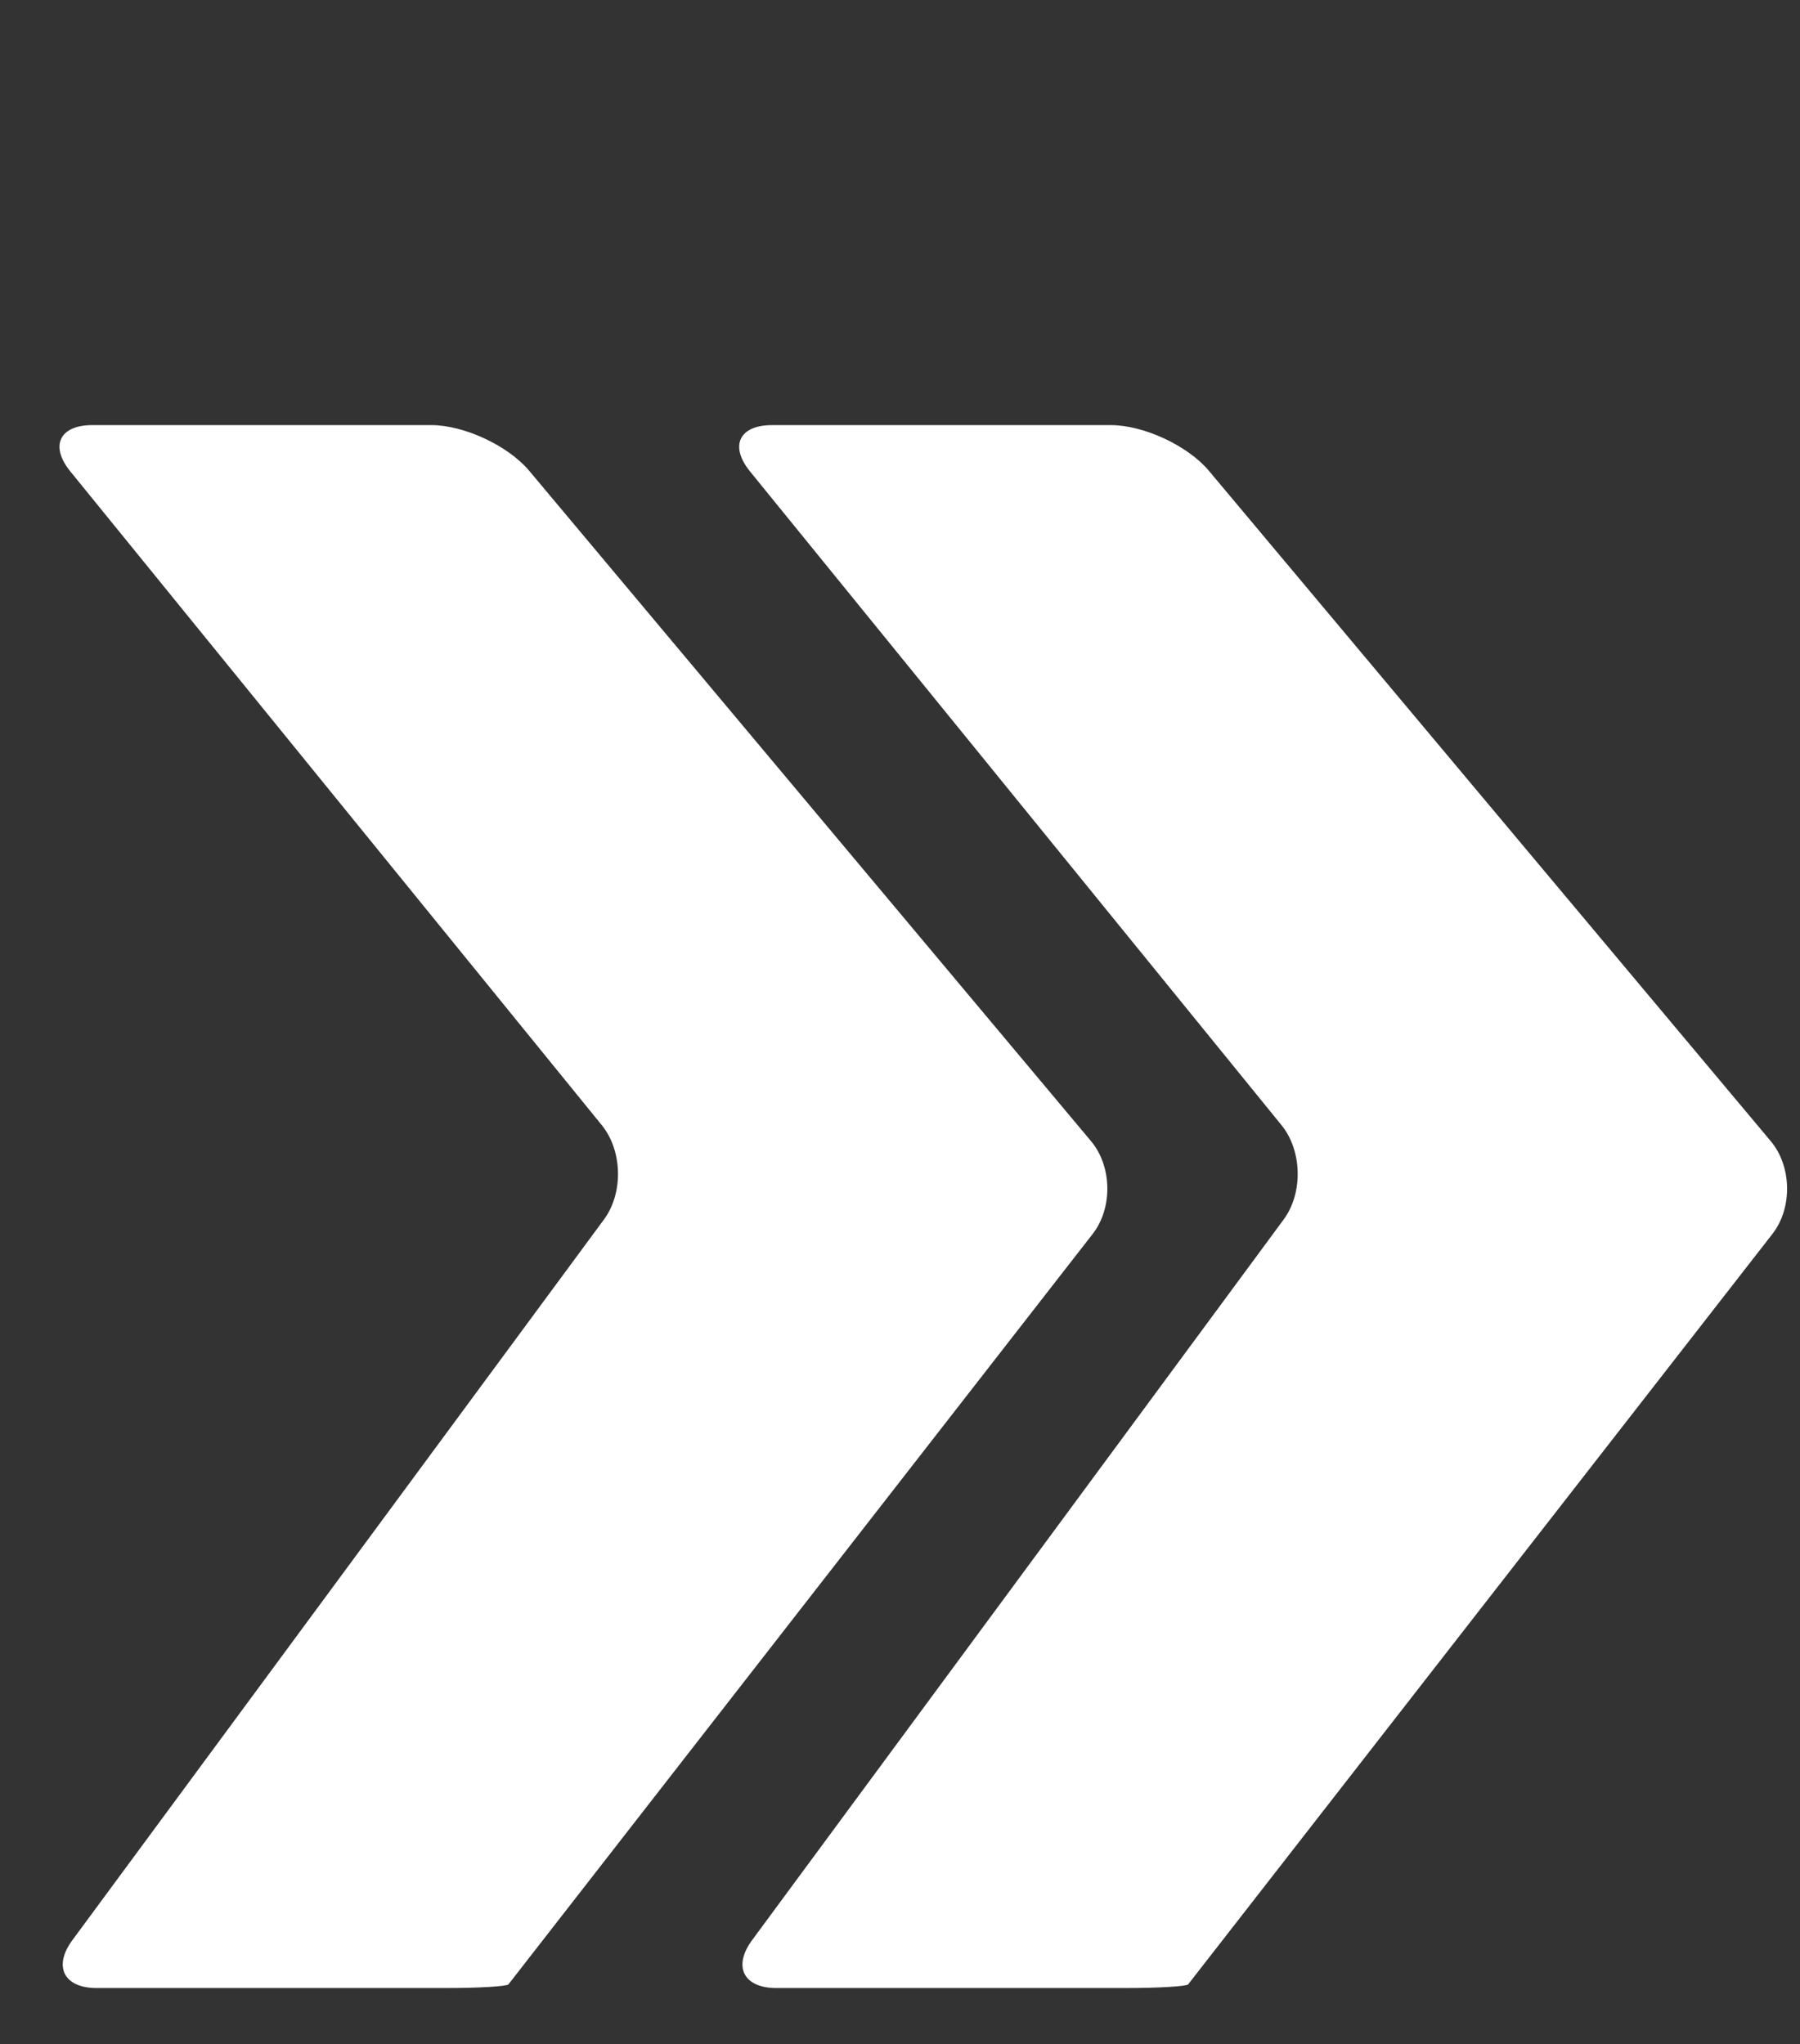
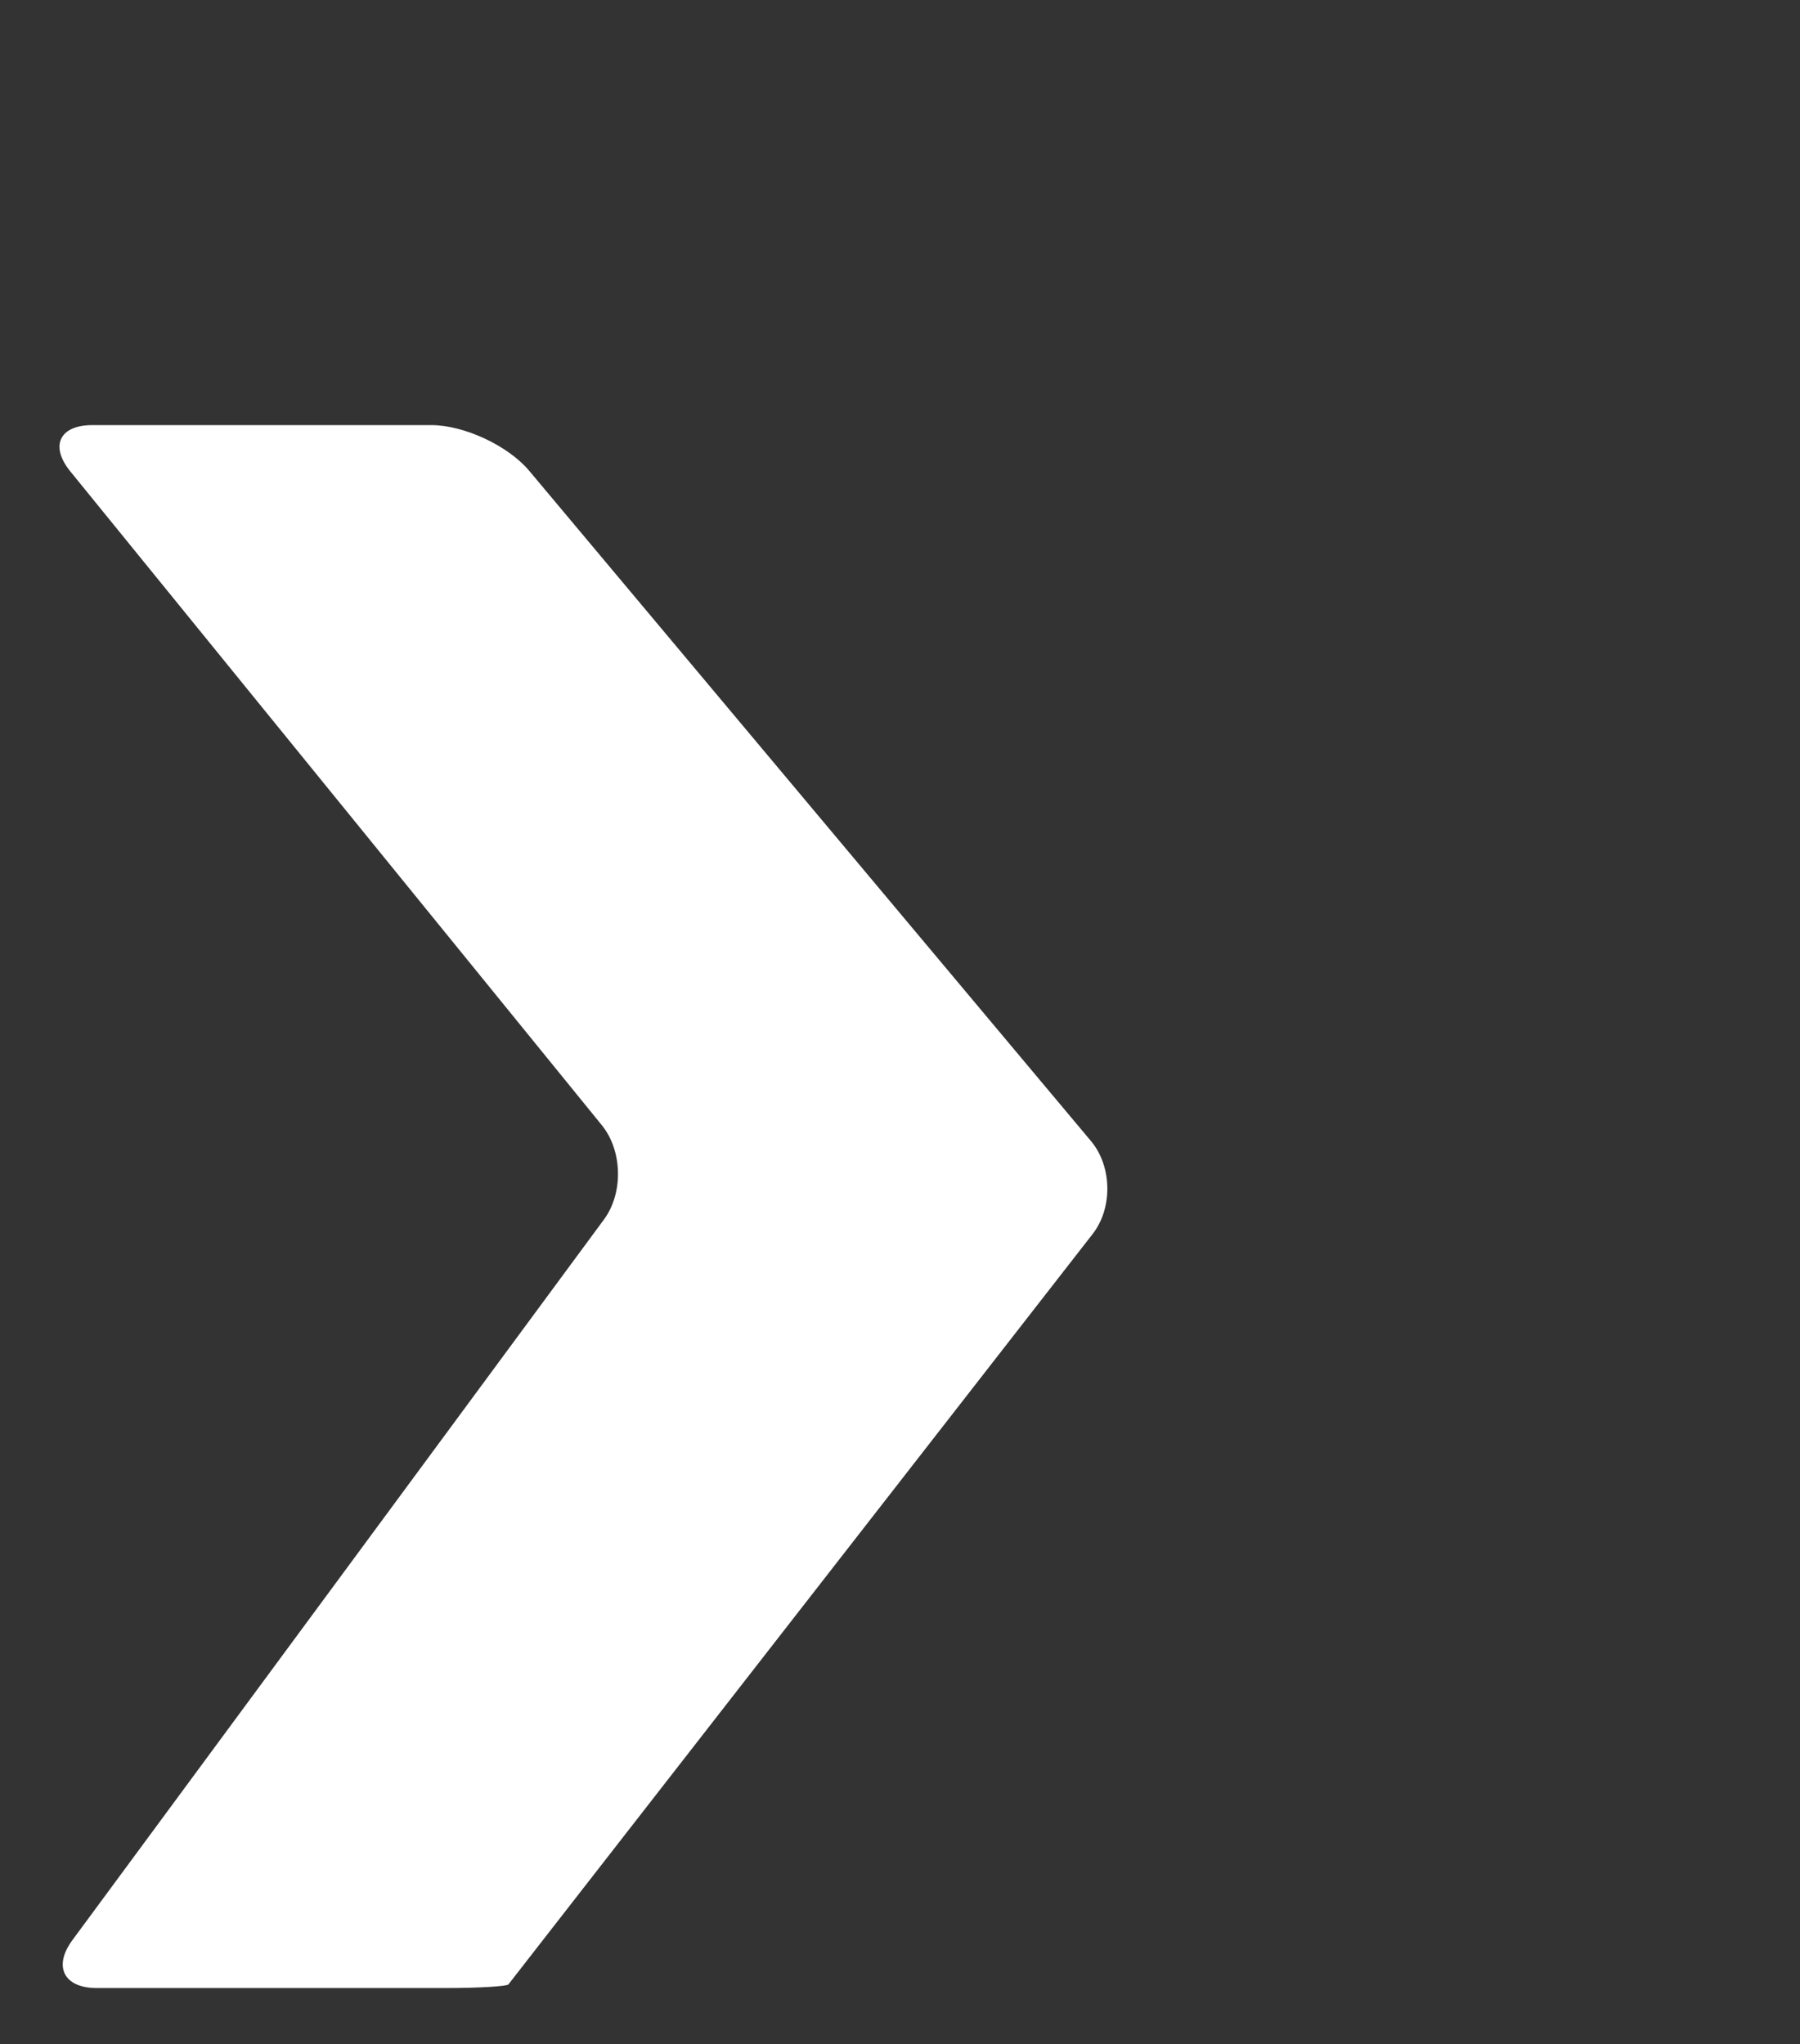
<svg xmlns="http://www.w3.org/2000/svg" version="1.1" id="Layer_1" x="0px" y="0px" width="99.416px" height="112.916px" viewBox="-3.583 -15.083 99.416 112.916" enable-background="new -3.583 -15.083 99.416 112.916" xml:space="preserve">
  <rect x="-3.583" y="-15.083" width="99.416" height="112.916" fill="#333333" stroke="none" />
  <g>
    <path fill="#FFFFFF" d="M0.416,92.076c-1.075,1.456-0.474,2.647,1.337,2.647h19.294c1.811,0,3.364-0.093,3.451-0.201   c0.086-0.112,1.067-1.373,2.18-2.801l30.091-38.652c1.113-1.431,1.07-3.735-0.092-5.122L25.646,10.921   c-1.163-1.388-3.597-2.524-5.408-2.524H1.515c-1.811,0-2.358,1.148-1.216,2.555l29.355,36.111c1.145,1.406,1.198,3.749,0.123,5.207   L0.416,92.076z" />
-     <path fill="#FFFFFF" d="M37.957,92.076c-1.075,1.456-0.475,2.647,1.338,2.647h19.294c1.811,0,3.361-0.093,3.449-0.201   c0.086-0.112,1.068-1.373,2.182-2.801l30.092-38.652c1.113-1.431,1.07-3.735-0.094-5.122L63.187,10.922   c-1.162-1.388-3.598-2.524-5.41-2.524H39.056c-1.812,0-2.358,1.148-1.217,2.555l29.356,36.11c1.145,1.406,1.197,3.749,0.123,5.207   L37.957,92.076z" />
  </g>
</svg>